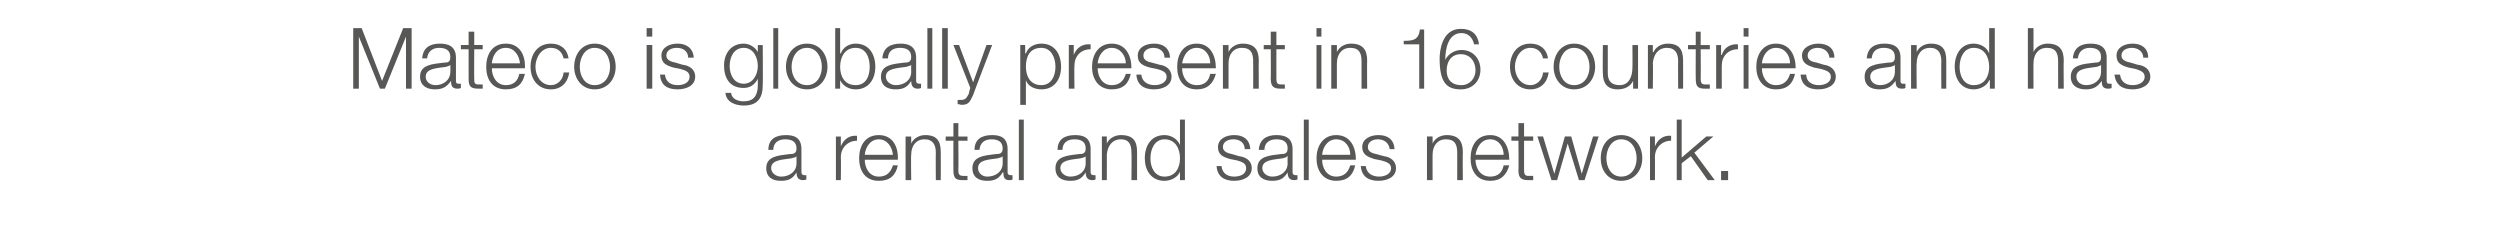
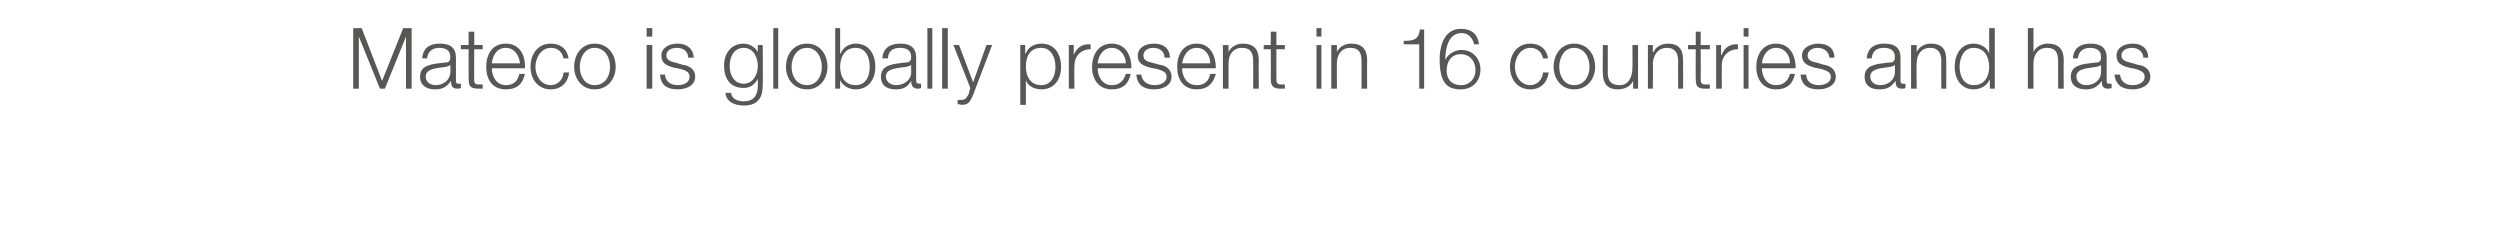
<svg xmlns="http://www.w3.org/2000/svg" version="1.1" width="355.3px" height="32.4px" viewBox="0 -4 355.3 32.4" style="top:-4px">
  <desc>Mateco is globally present in 16 countries and has a rental and sales network.</desc>
  <defs />
  <g id="Polygon52917">
-     <path d="m109.2 17.3c0-1.5 1-2.1 2.5-2.1c1.1 0 2.2.3 2.2 2v3.3c0 .3.2.4.5.4h.2v.6c-.2.1-.3.1-.5.1c-.7 0-.9-.5-.9-1.1c-.5.8-1 1.2-2.2 1.2c-1.2 0-2.1-.5-2.1-1.8c0-1.7 1.7-1.8 3.3-2c.6 0 1-.1 1-.8c0-1-.7-1.3-1.6-1.3c-1 0-1.7.5-1.7 1.5h-.7zm4 .9s-.04-.02 0 0c-.1.2-.5.2-.7.3c-1.3.2-2.9.2-2.9 1.4c0 .7.7 1.2 1.4 1.2c1.2 0 2.2-.7 2.2-1.9v-1zm5.6-2.8h.7v1.4s.01.03 0 0c.4-1 1.2-1.6 2.3-1.5v.7c-1.3 0-2.3 1-2.3 2.3c.04-.03 0 3.3 0 3.3h-.7v-6.2zm8.1 2.6c-.1-1.1-.8-2.2-2-2.2c-1.2 0-1.9 1.1-2 2.2h4zm-4 .7c0 1.1.6 2.4 2 2.4c1.1 0 1.7-.6 2-1.6h.7c-.3 1.4-1.1 2.2-2.7 2.2c-2 0-2.8-1.5-2.8-3.2c0-1.7.8-3.3 2.8-3.3c2 0 2.8 1.7 2.7 3.5h-4.7zm5.8-3.3h.8v1s-.02.04 0 0c.3-.7 1.1-1.2 2-1.2c1.7 0 2.2.9 2.2 2.4c.02-.02 0 4 0 4h-.7s-.03-3.9 0-3.9c0-1.1-.4-1.9-1.6-1.9c-1.2 0-1.9.9-1.9 2.2c-.05-.04 0 3.6 0 3.6h-.8v-6.2zm7.5 0h1.3v.6h-1.3s.04 4.19 0 4.2c0 .5.1.8.7.8h.6v.6h-.7c-1 0-1.3-.3-1.3-1.4c-.02.05 0-4.2 0-4.2h-1.1v-.6h1.1v-1.9h.7v1.9zm2.3 1.9c0-1.5 1-2.1 2.5-2.1c1.1 0 2.2.3 2.2 2v3.3c0 .3.2.4.5.4h.2v.6c-.1.1-.3.1-.5.1c-.7 0-.8-.5-.8-1.1h-.1c-.5.8-1 1.2-2.2 1.2c-1.2 0-2.1-.5-2.1-1.8c0-1.7 1.7-1.8 3.3-2c.6 0 1-.1 1-.8c0-1-.7-1.3-1.6-1.3c-1 0-1.6.5-1.7 1.5h-.7zm4 .9s-.03-.02 0 0c-.1.2-.5.2-.7.3c-1.3.2-2.8.2-2.8 1.4c0 .7.6 1.2 1.3 1.2c1.2 0 2.2-.7 2.2-1.9v-1zm2.3-5.2h.7v8.6h-.7V13zm5.5 4.3c0-1.5 1-2.1 2.5-2.1c1.1 0 2.2.3 2.2 2v3.3c0 .3.2.4.5.4h.2v.6c-.2.1-.3.1-.5.1c-.7 0-.9-.5-.9-1.1c-.5.8-1 1.2-2.2 1.2c-1.2 0-2.1-.5-2.1-1.8c0-1.7 1.7-1.8 3.3-2c.6 0 1-.1 1-.8c0-1-.7-1.3-1.6-1.3c-1 0-1.7.5-1.7 1.5h-.7zm4 .9s-.04-.02 0 0c-.1.2-.5.2-.7.3c-1.3.2-2.9.2-2.9 1.4c0 .7.7 1.2 1.4 1.2c1.2 0 2.2-.7 2.2-1.9c-.02-.03 0-1 0-1zm2.3-2.8h.7v1s.05.04 0 0c.3-.7 1.1-1.2 2-1.2c1.8 0 2.3.9 2.3 2.4v4h-.8s.04-3.9 0-3.9c0-1.1-.3-1.9-1.5-1.9c-1.2 0-1.9.9-2 2.2c.02-.04 0 3.6 0 3.6h-.7v-6.2zm11.8 6.2h-.7v-1.2s.01-.01 0 0c-.3.8-1.3 1.3-2.2 1.3c-1.9 0-2.8-1.5-2.8-3.2c0-1.8.9-3.3 2.8-3.3c.9 0 1.8.5 2.2 1.4c-.05-.05 0 0 0 0V13h.7v8.6zm-2.9-.5c1.6 0 2.2-1.3 2.2-2.6c0-1.3-.6-2.7-2.2-2.7c-1.4 0-2 1.4-2 2.7c0 1.3.6 2.6 2 2.6zm11.4-3.9c0-.9-.7-1.4-1.6-1.4c-.7 0-1.5.3-1.5 1.1c0 .7.8.9 1.3 1l1 .3c.9.1 1.8.6 1.8 1.7c0 1.3-1.3 1.8-2.5 1.8c-1.4 0-2.4-.6-2.5-2.1h.7c.1 1 .8 1.5 1.8 1.5c.8 0 1.7-.3 1.7-1.2c0-.7-.6-.9-1.3-1.1l-1-.2c-1-.3-1.7-.6-1.7-1.7c0-1.2 1.2-1.7 2.3-1.7c1.3 0 2.2.6 2.3 2h-.8zm2 .1c.1-1.5 1.1-2.1 2.5-2.1c1.1 0 2.3.3 2.3 2v3.3c0 .3.2.4.5.4h.2v.6c-.2.1-.3.1-.5.1c-.7 0-.9-.5-.9-1.1c-.5.8-1 1.2-2.2 1.2c-1.2 0-2.1-.5-2.1-1.8c0-1.7 1.7-1.8 3.3-2c.6 0 1-.1 1-.8c0-1-.7-1.3-1.6-1.3c-1 0-1.7.5-1.7 1.5h-.8zm4.1.9s-.05-.02-.1 0c0 .2-.4.2-.6.3c-1.3.2-2.9.2-2.9 1.4c0 .7.7 1.2 1.4 1.2c1.2 0 2.2-.7 2.2-1.9c-.03-.03 0-1 0-1zm2.3-5.2h.7v8.6h-.7V13zm6.6 5c0-1.1-.7-2.2-2-2.2c-1.2 0-1.9 1.1-2 2.2h4zm-4 .7c0 1.1.6 2.4 2 2.4c1.1 0 1.7-.6 2-1.6h.7c-.3 1.4-1.1 2.2-2.7 2.2c-1.9 0-2.8-1.5-2.8-3.2c0-1.7.9-3.3 2.8-3.3c2 0 2.8 1.7 2.8 3.5h-4.8zm9.6-1.5c-.1-.9-.8-1.4-1.7-1.4c-.6 0-1.4.3-1.4 1.1c0 .7.7.9 1.2 1l1.1.3c.8.1 1.7.6 1.7 1.7c0 1.3-1.3 1.8-2.5 1.8c-1.4 0-2.4-.6-2.5-2.1h.7c.1 1 .9 1.5 1.9 1.5c.7 0 1.7-.3 1.7-1.2c0-.7-.7-.9-1.4-1.1l-1-.2c-.9-.3-1.7-.6-1.7-1.7c0-1.2 1.2-1.7 2.3-1.7c1.3 0 2.2.6 2.3 2h-.7zm5.3-1.8h.8v1s.02.04 0 0c.3-.7 1.1-1.2 2-1.2c1.7 0 2.3.9 2.3 2.4c-.04-.02 0 4 0 4h-.8v-3.9c0-1.1-.3-1.9-1.6-1.9c-1.2 0-1.9.9-1.9 2.2c-.01-.04 0 3.6 0 3.6h-.8v-6.2zm10.9 2.6c0-1.1-.7-2.2-1.9-2.2c-1.3 0-1.9 1.1-2.1 2.2h4zm-4 .7c0 1.1.6 2.4 2.1 2.4c1.1 0 1.7-.6 1.9-1.6h.8c-.4 1.4-1.2 2.2-2.7 2.2c-2 0-2.8-1.5-2.8-3.2c0-1.7.8-3.3 2.8-3.3c1.9 0 2.7 1.7 2.7 3.5h-4.8zm6.9-3.3h1.3v.6h-1.3v4.2c0 .5.1.8.6.8h.7v.6h-.7c-1 0-1.4-.3-1.4-1.4c.04.05 0-4.2 0-4.2h-1v-.6h1v-1.9h.8v1.9zm1.9 0h.8l1.6 5.3l1.5-5.3h.9l1.5 5.3l1.6-5.3h.8l-2 6.2h-.8l-1.6-5.2l-1.5 5.2h-.8l-2-6.2zm9.8 3.1c0 1.3.7 2.6 2.1 2.6c1.5 0 2.2-1.3 2.2-2.6c0-1.3-.7-2.7-2.2-2.7c-1.4 0-2.1 1.4-2.1 2.7zm5.1 0c0 1.7-1.1 3.2-3 3.2c-1.9 0-2.9-1.5-2.9-3.2c0-1.8 1-3.3 2.9-3.3c1.9 0 3 1.5 3 3.3zm1.1-3.1h.7v1.4s-.01.03 0 0c.4-1 1.2-1.6 2.3-1.5v.7c-1.3 0-2.3 1-2.3 2.3c.02-.03 0 3.3 0 3.3h-.7v-6.2zm3.8-2.4h.7v5.4l3.5-3h1l-2.7 2.3l2.9 3.9h-1l-2.4-3.4l-1.3 1v2.4h-.7V13zm6.3 8.6v-1.3h1v1.3h-1z" stroke="none" fill="#575756" />
-   </g>
+     </g>
  <g id="Polygon52916">
    <path d="m50.2 0h1.2l2.9 7.5l3-7.5h1.2v8.6h-.8V1.2l-3 7.4h-.7l-3-7.4v7.4h-.8V0zM60 4.3c.1-1.5 1.1-2.1 2.5-2.1c1.1 0 2.3.3 2.3 2v3.3c0 .3.1.4.4.4h.3v.6c-.2.1-.3.1-.5.1c-.8 0-.9-.5-.9-1.1c-.6.8-1.1 1.2-2.3 1.2c-1.1 0-2.1-.5-2.1-1.8c0-1.7 1.7-1.8 3.4-2c.6 0 .9-.1.9-.8c0-1-.7-1.3-1.6-1.3c-.9 0-1.6.5-1.7 1.5h-.7zm4 .9s0-.02 0 0c-.1.2-.4.2-.6.3c-1.3.2-2.9.2-2.9 1.4c0 .7.6 1.2 1.4 1.2c1.1 0 2.1-.7 2.1-1.9c.03-.03 0-1 0-1zm3.4-2.8h1.2v.6h-1.2s-.03 4.19 0 4.2c0 .5 0 .8.6.8h.6v.6h-.6c-1.1 0-1.4-.3-1.4-1.4V3h-1.1v-.6h1.1V.5h.8v1.9zM73.9 5c-.1-1.1-.8-2.2-2-2.2c-1.3 0-1.9 1.1-2 2.2h4zm-4 .7c0 1.1.6 2.4 2 2.4c1.1 0 1.7-.6 1.9-1.6h.8c-.3 1.4-1.1 2.2-2.7 2.2c-2 0-2.8-1.5-2.8-3.2c0-1.7.8-3.3 2.8-3.3c2 0 2.8 1.7 2.7 3.5h-4.7zm10.2-1.4c-.2-.9-.8-1.5-1.8-1.5c-1.4 0-2.2 1.4-2.2 2.7c0 1.3.8 2.6 2.2 2.6c.9 0 1.7-.7 1.8-1.8h.8c-.2 1.5-1.2 2.4-2.6 2.4c-1.9 0-2.9-1.5-2.9-3.2c0-1.8 1-3.3 2.9-3.3c1.3 0 2.3.7 2.5 2.1h-.7zm2.3 1.2c0 1.3.7 2.6 2.1 2.6c1.5 0 2.2-1.3 2.2-2.6c0-1.3-.7-2.7-2.2-2.7c-1.4 0-2.1 1.4-2.1 2.7zm5.1 0c0 1.7-1.1 3.2-3 3.2c-1.8 0-2.9-1.5-2.9-3.2c0-1.8 1.1-3.3 2.9-3.3c1.9 0 3 1.5 3 3.3zM91.9 0h.8v1.2h-.8V0zm0 2.4h.8v6.2h-.8V2.4zm5.9 1.8c0-.9-.7-1.4-1.6-1.4c-.7 0-1.5.3-1.5 1.1c0 .7.8.9 1.3 1l1 .3c.9.1 1.8.6 1.8 1.7c0 1.3-1.3 1.8-2.5 1.8c-1.5 0-2.4-.6-2.5-2.1h.7c.1 1 .8 1.5 1.8 1.5c.8 0 1.7-.3 1.7-1.2c0-.7-.6-.9-1.3-1.1l-1-.2c-1-.3-1.7-.6-1.7-1.7c0-1.2 1.2-1.7 2.3-1.7c1.2 0 2.2.6 2.3 2h-.8zm10.6 3.9c0 1.8-.7 2.9-2.7 2.9c-1.2 0-2.5-.5-2.6-1.8h.8c.1.9 1 1.2 1.8 1.2c1.4 0 2-.8 2-2.3c-.01-.04 0-.9 0-.9c0 0-.04.02 0 0c-.4.8-1.1 1.3-2 1.3c-2 0-2.8-1.4-2.8-3.2c0-1.7 1-3.1 2.8-3.1c.9 0 1.7.6 2 1.2c-.04.04 0 0 0 0v-1h.7s.04 5.66 0 5.7zm-.7-2.7c0-1.2-.6-2.6-2-2.6c-1.4 0-2 1.3-2 2.6c0 1.2.6 2.5 2 2.5c1.3 0 2-1.3 2-2.5zm2.2-5.4h.7v8.6h-.7V0zm2.6 5.5c0 1.3.7 2.6 2.2 2.6c1.4 0 2.1-1.3 2.1-2.6c0-1.3-.7-2.7-2.1-2.7c-1.5 0-2.2 1.4-2.2 2.7zm5.1 0c0 1.7-1.1 3.2-2.9 3.2c-1.9 0-3-1.5-3-3.2c0-1.8 1.1-3.3 3-3.3c1.8 0 2.9 1.5 2.9 3.3zm1.1-5.5h.7v3.6s.07-.05.1 0c.3-.9 1.2-1.4 2.1-1.4c1.9 0 2.8 1.5 2.8 3.3c0 1.7-.9 3.2-2.8 3.2c-1 0-1.8-.5-2.2-1.3c.01-.01 0 0 0 0v1.2h-.7V0zm2.9 2.8c-1.6 0-2.2 1.4-2.2 2.7c0 1.3.6 2.6 2.2 2.6c1.5 0 2-1.3 2-2.6c0-1.3-.5-2.7-2-2.7zm3.8 1.5c.1-1.5 1.1-2.1 2.6-2.1c1 0 2.2.3 2.2 2v3.3c0 .3.2.4.5.4h.2v.6c-.2.1-.3.1-.5.1c-.7 0-.9-.5-.9-1.1c-.5.8-1 1.2-2.2 1.2c-1.2 0-2.1-.5-2.1-1.8c0-1.7 1.7-1.8 3.3-2c.6 0 1-.1 1-.8c0-1-.7-1.3-1.6-1.3c-1 0-1.7.5-1.7 1.5h-.8zm4.1.9s-.05-.02 0 0c-.1.2-.5.2-.7.3c-1.3.2-2.9.2-2.9 1.4c0 .7.7 1.2 1.4 1.2c1.2 0 2.2-.7 2.2-1.9c-.02-.03 0-1 0-1zm2.3-5.2h.7v8.6h-.7V0zm2.1 0h.8v8.6h-.8V0zm1.6 2.4h.8l2 5.3l1.9-5.3h.8s-2.73 7.12-2.7 7.1c-.5 1.1-.7 1.4-1.7 1.4c-.3-.1-.4-.1-.5-.1v-.6h.5c.7 0 .8-.4 1.1-.9c-.04-.05.2-.8.2-.8l-2.4-6.1zm9.5 0h.7v1.2s.06-.05.1 0c.3-.9 1.2-1.4 2.2-1.4c1.9 0 2.8 1.5 2.8 3.3c0 1.7-.9 3.2-2.8 3.2c-.9 0-1.9-.4-2.2-1.3c.02-.01 0 0 0 0v3.5h-.8V2.4zm3 .4c-1.7 0-2.2 1.3-2.2 2.7c0 1.3.6 2.6 2.2 2.6c1.4 0 2-1.3 2-2.6c0-1.3-.6-2.7-2-2.7zm3.9-.4h.7v1.4s.02.03 0 0c.4-1 1.2-1.6 2.4-1.5v.7c-1.4 0-2.3 1-2.3 2.3c-.04-.03 0 3.3 0 3.3h-.8V2.4zM160 5c0-1.1-.8-2.2-2-2.2c-1.2 0-1.9 1.1-2 2.2h4zm-4 .7c0 1.1.6 2.4 2 2.4c1.1 0 1.7-.6 2-1.6h.7c-.3 1.4-1.1 2.2-2.7 2.2c-1.9 0-2.8-1.5-2.8-3.2c0-1.7.9-3.3 2.8-3.3c2 0 2.8 1.7 2.8 3.5H156zm9.5-1.5c0-.9-.7-1.4-1.6-1.4c-.6 0-1.4.3-1.4 1.1c0 .7.7.9 1.2 1l1.1.3c.8.1 1.7.6 1.7 1.7c0 1.3-1.3 1.8-2.5 1.8c-1.4 0-2.4-.6-2.5-2.1h.7c.1 1 .9 1.5 1.9 1.5c.7 0 1.7-.3 1.7-1.2c0-.7-.7-.9-1.4-1.1l-1-.2c-1-.3-1.7-.6-1.7-1.7c0-1.2 1.2-1.7 2.3-1.7c1.3 0 2.2.6 2.3 2h-.8zm6.5.8c0-1.1-.7-2.2-1.9-2.2c-1.3 0-1.9 1.1-2.1 2.2h4zm-4 .7c0 1.1.6 2.4 2.1 2.4c1.1 0 1.7-.6 1.9-1.6h.8c-.4 1.4-1.2 2.2-2.7 2.2c-2 0-2.8-1.5-2.8-3.2c0-1.7.8-3.3 2.8-3.3c1.9 0 2.7 1.7 2.7 3.5H168zm5.8-3.3h.8v1s.02.04 0 0c.3-.7 1.1-1.2 2-1.2c1.7 0 2.3.9 2.3 2.4c-.03-.02 0 4 0 4h-.8s.02-3.9 0-3.9c0-1.1-.3-1.9-1.6-1.9c-1.2 0-1.9.9-1.9 2.2v3.6h-.8V2.4zm7.6 0h1.2v.6h-1.2v4.2c0 .5.1.8.6.8h.6v.6h-.6c-1 0-1.4-.3-1.4-1.4c.03.05 0-4.2 0-4.2h-1v-.6h1V.5h.8v1.9zm5.7-2.4h.7v1.2h-.7V0zm0 2.4h.7v6.2h-.7V2.4zm2.1 0h.8v1s.02.04 0 0c.3-.7 1.1-1.2 2-1.2c1.7 0 2.3.9 2.3 2.4c-.03-.02 0 4 0 4h-.8V4.7c0-1.1-.3-1.9-1.6-1.9c-1.2 0-1.9.9-1.9 2.2c-.01-.04 0 3.6 0 3.6h-.8V2.4zm10.3-.6c1.3 0 2.1-.1 2.3-1.6c.04-.03.6 0 .6 0v8.4h-.7V2.3h-2.2s-.02-.51 0-.5zm10 .5c-.2-.9-.8-1.6-1.8-1.6c-1.9 0-2.3 2.3-2.3 3.8c.4-.8 1.3-1.4 2.3-1.4c1.6 0 2.7 1.2 2.7 2.8c0 1.6-1.1 2.8-2.8 2.8c-2.1 0-3-1.1-3-4.4c0-1 .3-4.2 3-4.2c1.5 0 2.4.7 2.6 2.2h-.7zm-1.9 1.4c-1.3 0-2 1-2 2.3c0 1.2.6 2.1 2.1 2.1c1.2 0 2-1 2-2.1c0-1.3-.8-2.3-2.1-2.3zm11.7.6c-.2-.9-.8-1.5-1.8-1.5c-1.4 0-2.2 1.4-2.2 2.7c0 1.3.8 2.6 2.2 2.6c.9 0 1.7-.7 1.8-1.8h.8c-.2 1.5-1.2 2.4-2.6 2.4c-1.9 0-2.9-1.5-2.9-3.2c0-1.8 1-3.3 2.9-3.3c1.3 0 2.3.7 2.5 2.1h-.7zm2.3 1.2c0 1.3.7 2.6 2.1 2.6c1.5 0 2.2-1.3 2.2-2.6c0-1.3-.7-2.7-2.2-2.7c-1.4 0-2.1 1.4-2.1 2.7zm5.1 0c0 1.7-1.1 3.2-3 3.2c-1.8 0-2.9-1.5-2.9-3.2c0-1.8 1.1-3.3 2.9-3.3c1.9 0 3 1.5 3 3.3zm6.1 3.1h-.7V7.5s-.03-.05 0 0c-.4.8-1.2 1.2-2.2 1.2c-1.5 0-2.1-.9-2.1-2.3c-.04 0 0-4 0-4h.7v4c0 1.1.5 1.7 1.7 1.7c1.3 0 1.8-1.2 1.8-2.5c.03.03 0-3.2 0-3.2h.8v6.2zm1.4-6.2h.7v1s.07.04.1 0c.3-.7 1.1-1.2 2-1.2c1.7 0 2.2.9 2.2 2.4c.02-.02 0 4 0 4h-.7s-.03-3.9 0-3.9c0-1.1-.4-1.9-1.6-1.9c-1.2 0-1.9.9-2 2.2c.05-.04 0 3.6 0 3.6h-.7V2.4zm7.5 0h1.3v.6h-1.3s.03 4.19 0 4.2c0 .5.1.8.6.8h.7v.6h-.7c-1 0-1.3-.3-1.3-1.4c-.02.05 0-4.2 0-4.2h-1.1v-.6h1.1V.5h.7v1.9zm2.2 0h.7v1.4s.06.03.1 0c.3-1 1.2-1.6 2.3-1.5v.7c-1.4 0-2.3 1-2.3 2.3c-.01-.03 0 3.3 0 3.3h-.8V2.4zm3.9-2.4h.7v1.2h-.7V0zm0 2.4h.7v6.2h-.7V2.4zm6.6 2.6c0-1.1-.7-2.2-2-2.2c-1.2 0-1.9 1.1-2 2.2h4zm-4 .7c0 1.1.6 2.4 2 2.4c1.1 0 1.7-.6 2-1.6h.7c-.3 1.4-1.1 2.2-2.7 2.2c-1.9 0-2.8-1.5-2.8-3.2c0-1.7.9-3.3 2.8-3.3c2 0 2.8 1.7 2.8 3.5h-4.8zm9.6-1.5c-.1-.9-.8-1.4-1.7-1.4c-.6 0-1.4.3-1.4 1.1c0 .7.7.9 1.3 1l1 .3c.8.1 1.7.6 1.7 1.7c0 1.3-1.3 1.8-2.5 1.8c-1.4 0-2.4-.6-2.5-2.1h.8c0 1 .8 1.5 1.8 1.5c.7 0 1.7-.3 1.7-1.2c0-.7-.7-.9-1.4-1.1l-1-.2c-.9-.3-1.7-.6-1.7-1.7c0-1.2 1.3-1.7 2.3-1.7c1.3 0 2.3.6 2.3 2h-.7zm5.3.1c.1-1.5 1.1-2.1 2.5-2.1c1.1 0 2.3.3 2.3 2v3.3c0 .3.1.4.4.4h.3v.6c-.2.1-.3.1-.5.1c-.8 0-.9-.5-.9-1.1c-.6.8-1.1 1.2-2.3 1.2c-1.2 0-2.1-.5-2.1-1.8c0-1.7 1.7-1.8 3.3-2c.7 0 1-.1 1-.8c0-1-.7-1.3-1.6-1.3c-1 0-1.6.5-1.7 1.5h-.7zm4 .9s-.01-.02 0 0c-.1.2-.4.2-.6.3c-1.3.2-2.9.2-2.9 1.4c0 .7.6 1.2 1.4 1.2c1.1 0 2.1-.7 2.1-1.9c.02-.03 0-1 0-1zm2.3-2.8h.8v1s-.02.04 0 0c.3-.7 1.1-1.2 2-1.2c1.7 0 2.2.9 2.2 2.4c.02-.02 0 4 0 4h-.7s-.03-3.9 0-3.9c0-1.1-.4-1.9-1.6-1.9c-1.2 0-1.9.9-1.9 2.2c-.05-.04 0 3.6 0 3.6h-.8V2.4zm11.9 6.2h-.7V7.4h-.1c-.3.8-1.3 1.3-2.2 1.3c-1.8 0-2.7-1.5-2.7-3.2c0-1.8.9-3.3 2.7-3.3c.9 0 1.9.5 2.2 1.4c-.02-.05 0 0 0 0V0h.8v8.6zm-3-.5c1.6 0 2.2-1.3 2.2-2.6c0-1.3-.6-2.7-2.2-2.7c-1.4 0-2 1.4-2 2.7c0 1.3.6 2.6 2 2.6zm7.7-8.1h.8v3.4s.01.04 0 0c.3-.7 1.1-1.2 2-1.2c1.7 0 2.3.9 2.3 2.4c-.04-.02 0 4 0 4h-.8V4.7c0-1.1-.3-1.9-1.6-1.9c-1.2 0-1.9.9-1.9 2.2c-.02-.04 0 3.6 0 3.6h-.8V0zm6.4 4.3c.1-1.5 1.1-2.1 2.5-2.1c1.1 0 2.3.3 2.3 2v3.3c0 .3.1.4.4.4h.3v.6c-.2.1-.3.1-.5.1c-.8 0-.9-.5-.9-1.1c-.6.8-1.1 1.2-2.3 1.2c-1.1 0-2.1-.5-2.1-1.8c0-1.7 1.7-1.8 3.4-2c.6 0 .9-.1.9-.8c0-1-.7-1.3-1.6-1.3c-.9 0-1.6.5-1.7 1.5h-.7zm4 .9s0-.02 0 0c-.1.2-.4.2-.6.3c-1.3.2-2.9.2-2.9 1.4c0 .7.6 1.2 1.4 1.2c1.1 0 2.1-.7 2.1-1.9c.02-.03 0-1 0-1zm6-1c0-.9-.8-1.4-1.6-1.4c-.7 0-1.5.3-1.5 1.1c0 .7.8.9 1.3 1l1 .3c.9.1 1.8.6 1.8 1.7c0 1.3-1.4 1.8-2.5 1.8c-1.5 0-2.4-.6-2.6-2.1h.8c.1 1 .8 1.5 1.8 1.5c.7 0 1.7-.3 1.7-1.2c0-.7-.7-.9-1.3-1.1l-1-.2c-1-.3-1.7-.6-1.7-1.7c0-1.2 1.2-1.7 2.3-1.7c1.2 0 2.2.6 2.2 2h-.7z" stroke="none" fill="#575756" />
  </g>
</svg>